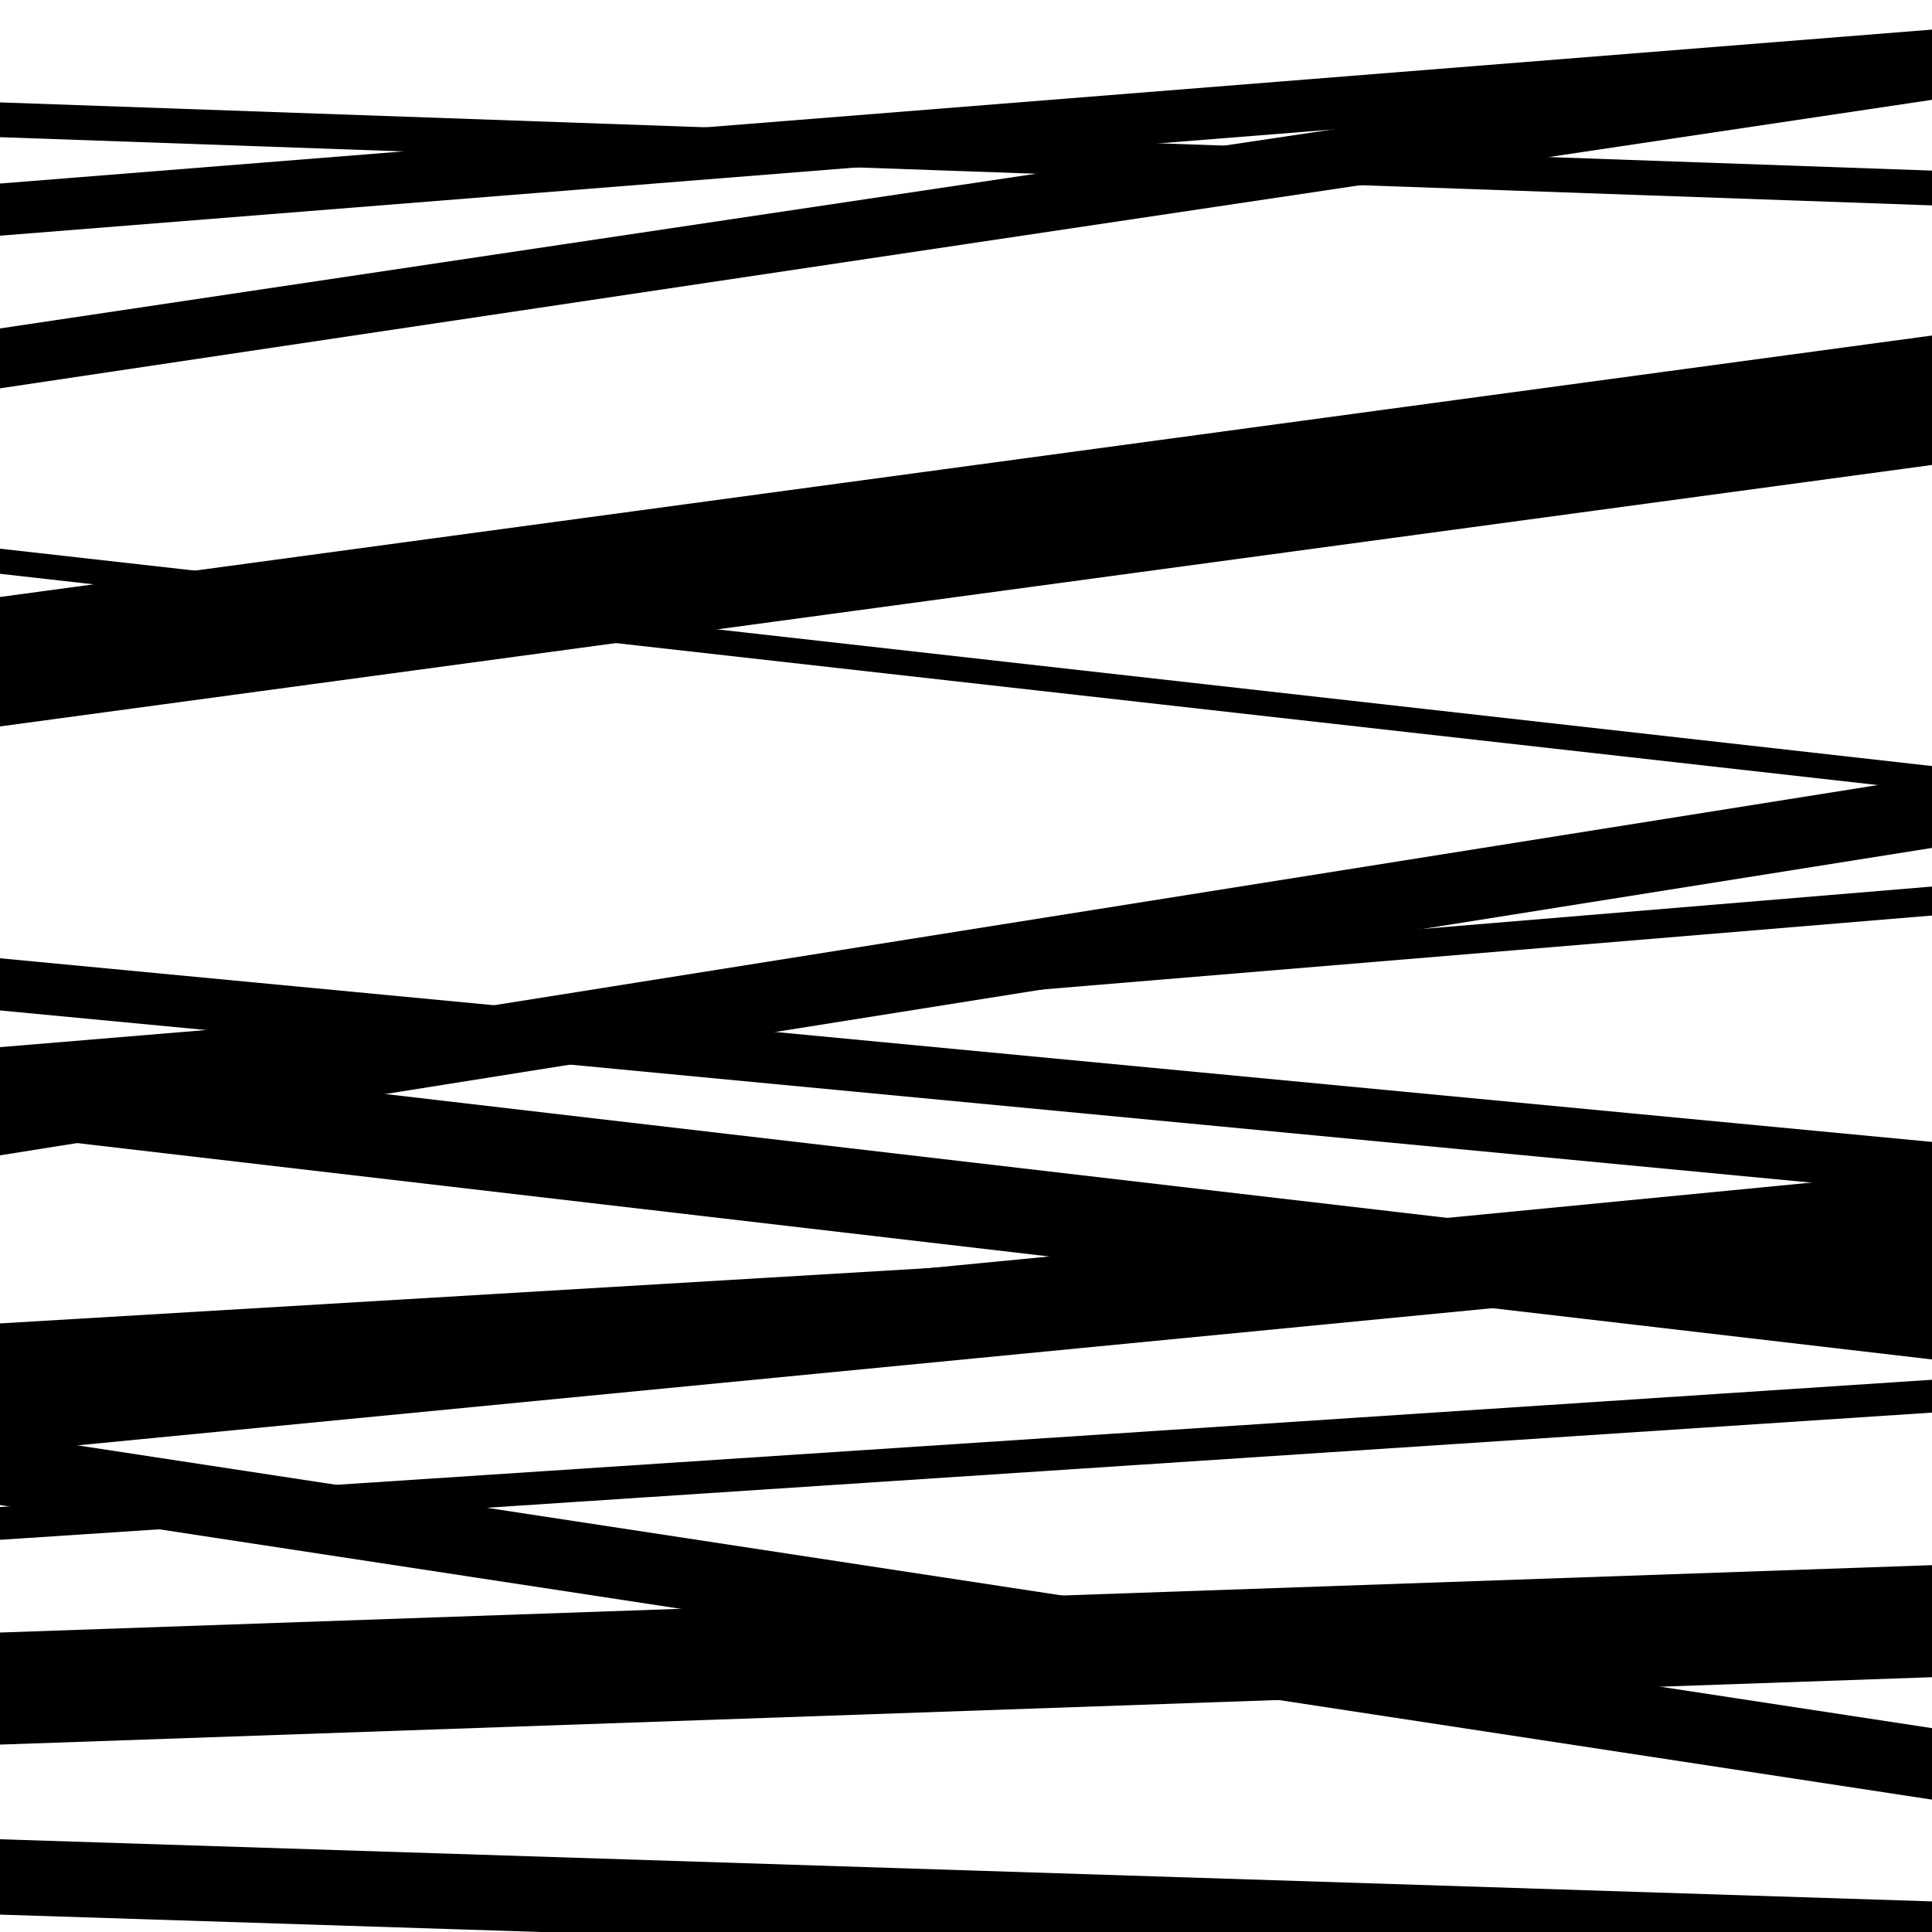
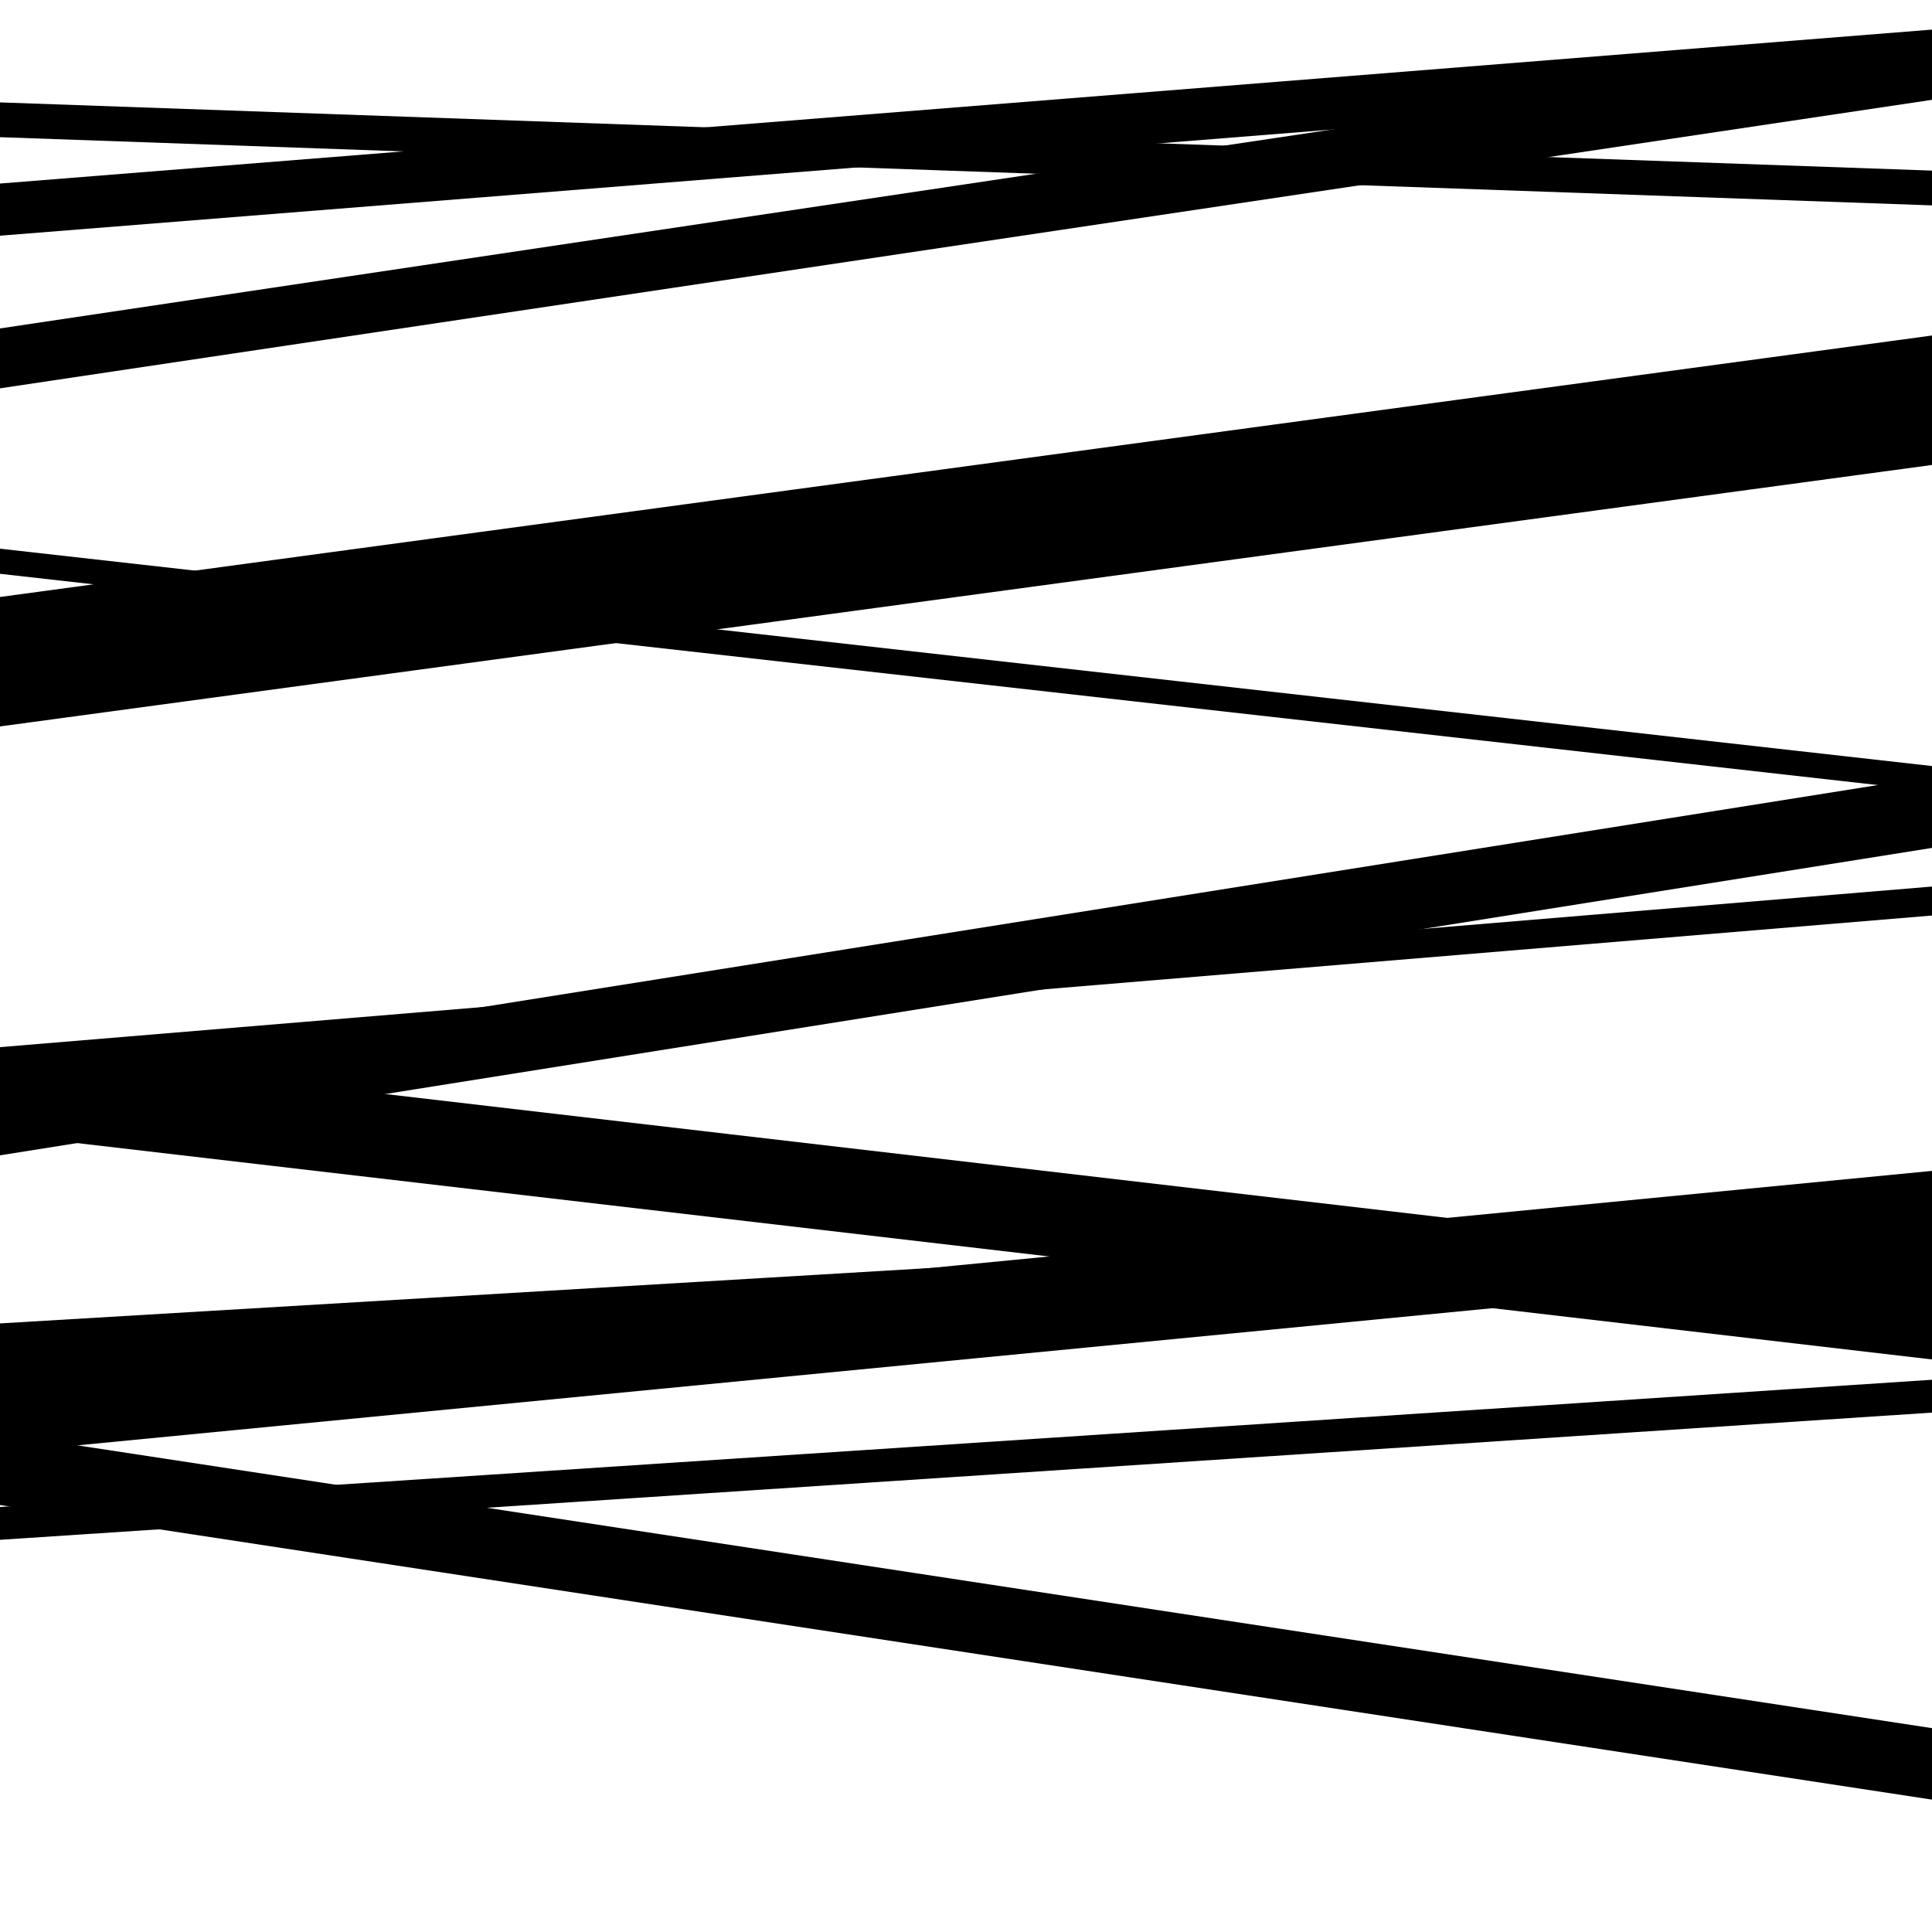
<svg xmlns="http://www.w3.org/2000/svg" viewBox="0 0 1000 1000" height="1000" width="1000">
  <rect x="0" y="0" width="1000" height="1000" fill="#ffffff" />
-   <path opacity="0.8" d="M 0 598 L 1000 438.878 L 1000 401.878 L 0 561 Z" fill="hsl(348, 15%, 50%)" />
+   <path opacity="0.8" d="M 0 598 L 1000 438.878 L 1000 401.878 L 0 561 " fill="hsl(348, 15%, 50%)" />
  <path opacity="0.8" d="M 0 797 L 1000 731.164 L 1000 714.164 L 0 780 Z" fill="hsl(353, 25%, 70%)" />
  <path opacity="0.8" d="M 0 122 L 1000 42.322 L 1000 15.322 L 0 95 Z" fill="hsl(358, 30%, 90%)" />
  <path opacity="0.8" d="M 0 376 L 1000 240.663 L 1000 173.663 L 0 309 Z" fill="hsl(343, 10%, 30%)" />
  <path opacity="0.8" d="M 0 557 L 1000 473.877 L 1000 458.877 L 0 542 Z" fill="hsl(348, 15%, 50%)" />
  <path opacity="0.8" d="M 0 779 L 1000 931.485 L 1000 894.485 L 0 742 Z" fill="hsl(353, 25%, 70%)" />
  <path opacity="0.8" d="M 0 71 L 1000 106.304 L 1000 88.304 L 0 53 Z" fill="hsl(358, 30%, 90%)" />
  <path opacity="0.8" d="M 0 297 L 1000 409.499 L 1000 396.499 L 0 284 Z" fill="hsl(343, 10%, 30%)" />
  <path opacity="0.8" d="M 0 587 L 1000 703.647 L 1000 659.647 L 0 543 Z" fill="hsl(348, 15%, 50%)" />
  <path opacity="0.8" d="M 0 752 L 1000 655.05 L 1000 606.05 L 0 703 Z" fill="hsl(353, 25%, 70%)" />
-   <path opacity="0.8" d="M 0 991 L 1000 1023.16 L 1000 984.16 L 0 952 Z" fill="hsl(358, 30%, 90%)" />
  <path opacity="0.8" d="M 0 201 L 1000 51.665 L 1000 20.665 L 0 170 Z" fill="hsl(343, 10%, 30%)" />
-   <path opacity="0.8" d="M 0 523 L 1000 618.055 L 1000 591.055 L 0 496 Z" fill="hsl(348, 15%, 50%)" />
  <path opacity="0.8" d="M 0 721 L 1000 661.438 L 1000 625.438 L 0 685 Z" fill="hsl(353, 25%, 70%)" />
-   <path opacity="0.8" d="M 0 903 L 1000 868.118 L 1000 810.118 L 0 845 Z" fill="hsl(358, 30%, 90%)" />
</svg>